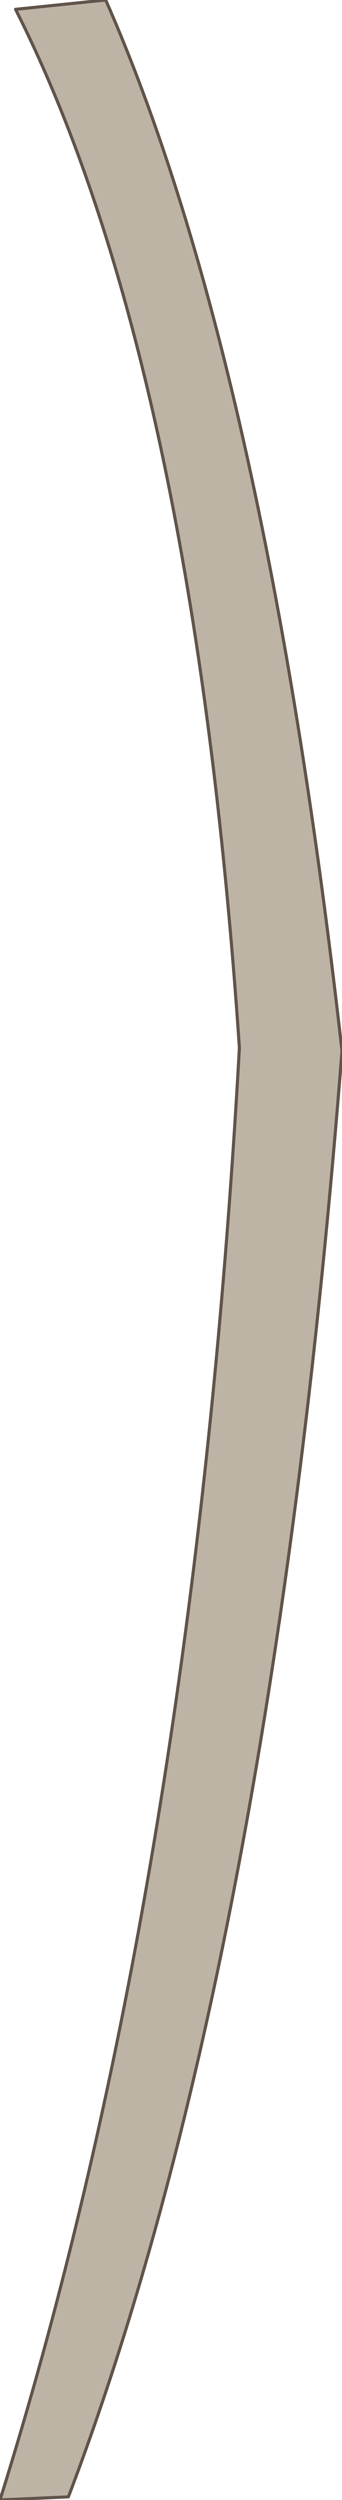
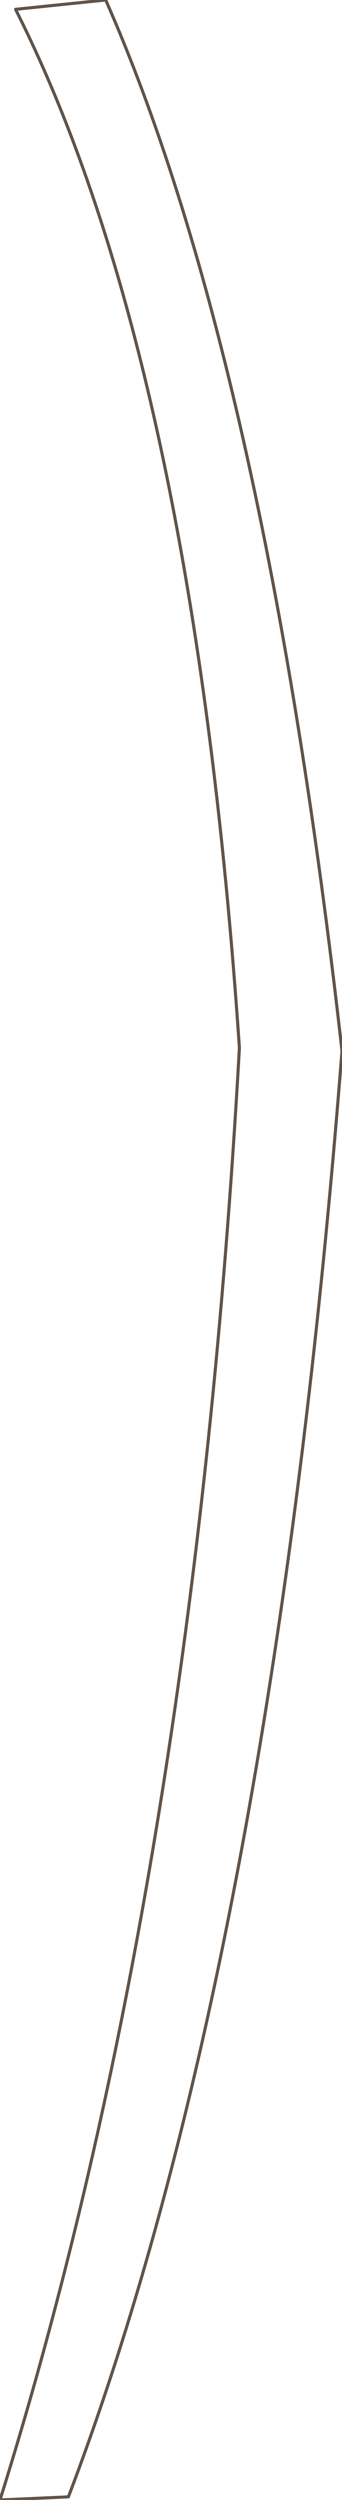
<svg xmlns="http://www.w3.org/2000/svg" height="40.2px" width="5.5px">
  <g transform="matrix(1.0, 0.0, 0.0, 1.0, 2.75, 20.0)">
-     <path d="M-2.5 -19.85 L-1.05 -20.0 Q1.5 -14.2 2.75 -3.1 1.6 11.6 -1.65 20.15 L-2.75 20.2 Q0.35 10.3 1.1 -3.15 0.35 -14.2 -2.5 -19.85" fill="#bdb4a6" fill-rule="evenodd" stroke="none" />
    <path d="M-2.5 -19.85 Q0.35 -14.2 1.1 -3.15 0.35 10.3 -2.75 20.2 L-1.65 20.15 Q1.6 11.6 2.75 -3.1 1.5 -14.2 -1.05 -20.0 L-2.5 -19.85 Z" fill="none" stroke="#60544a" stroke-linecap="round" stroke-linejoin="round" stroke-width="0.05" />
  </g>
</svg>